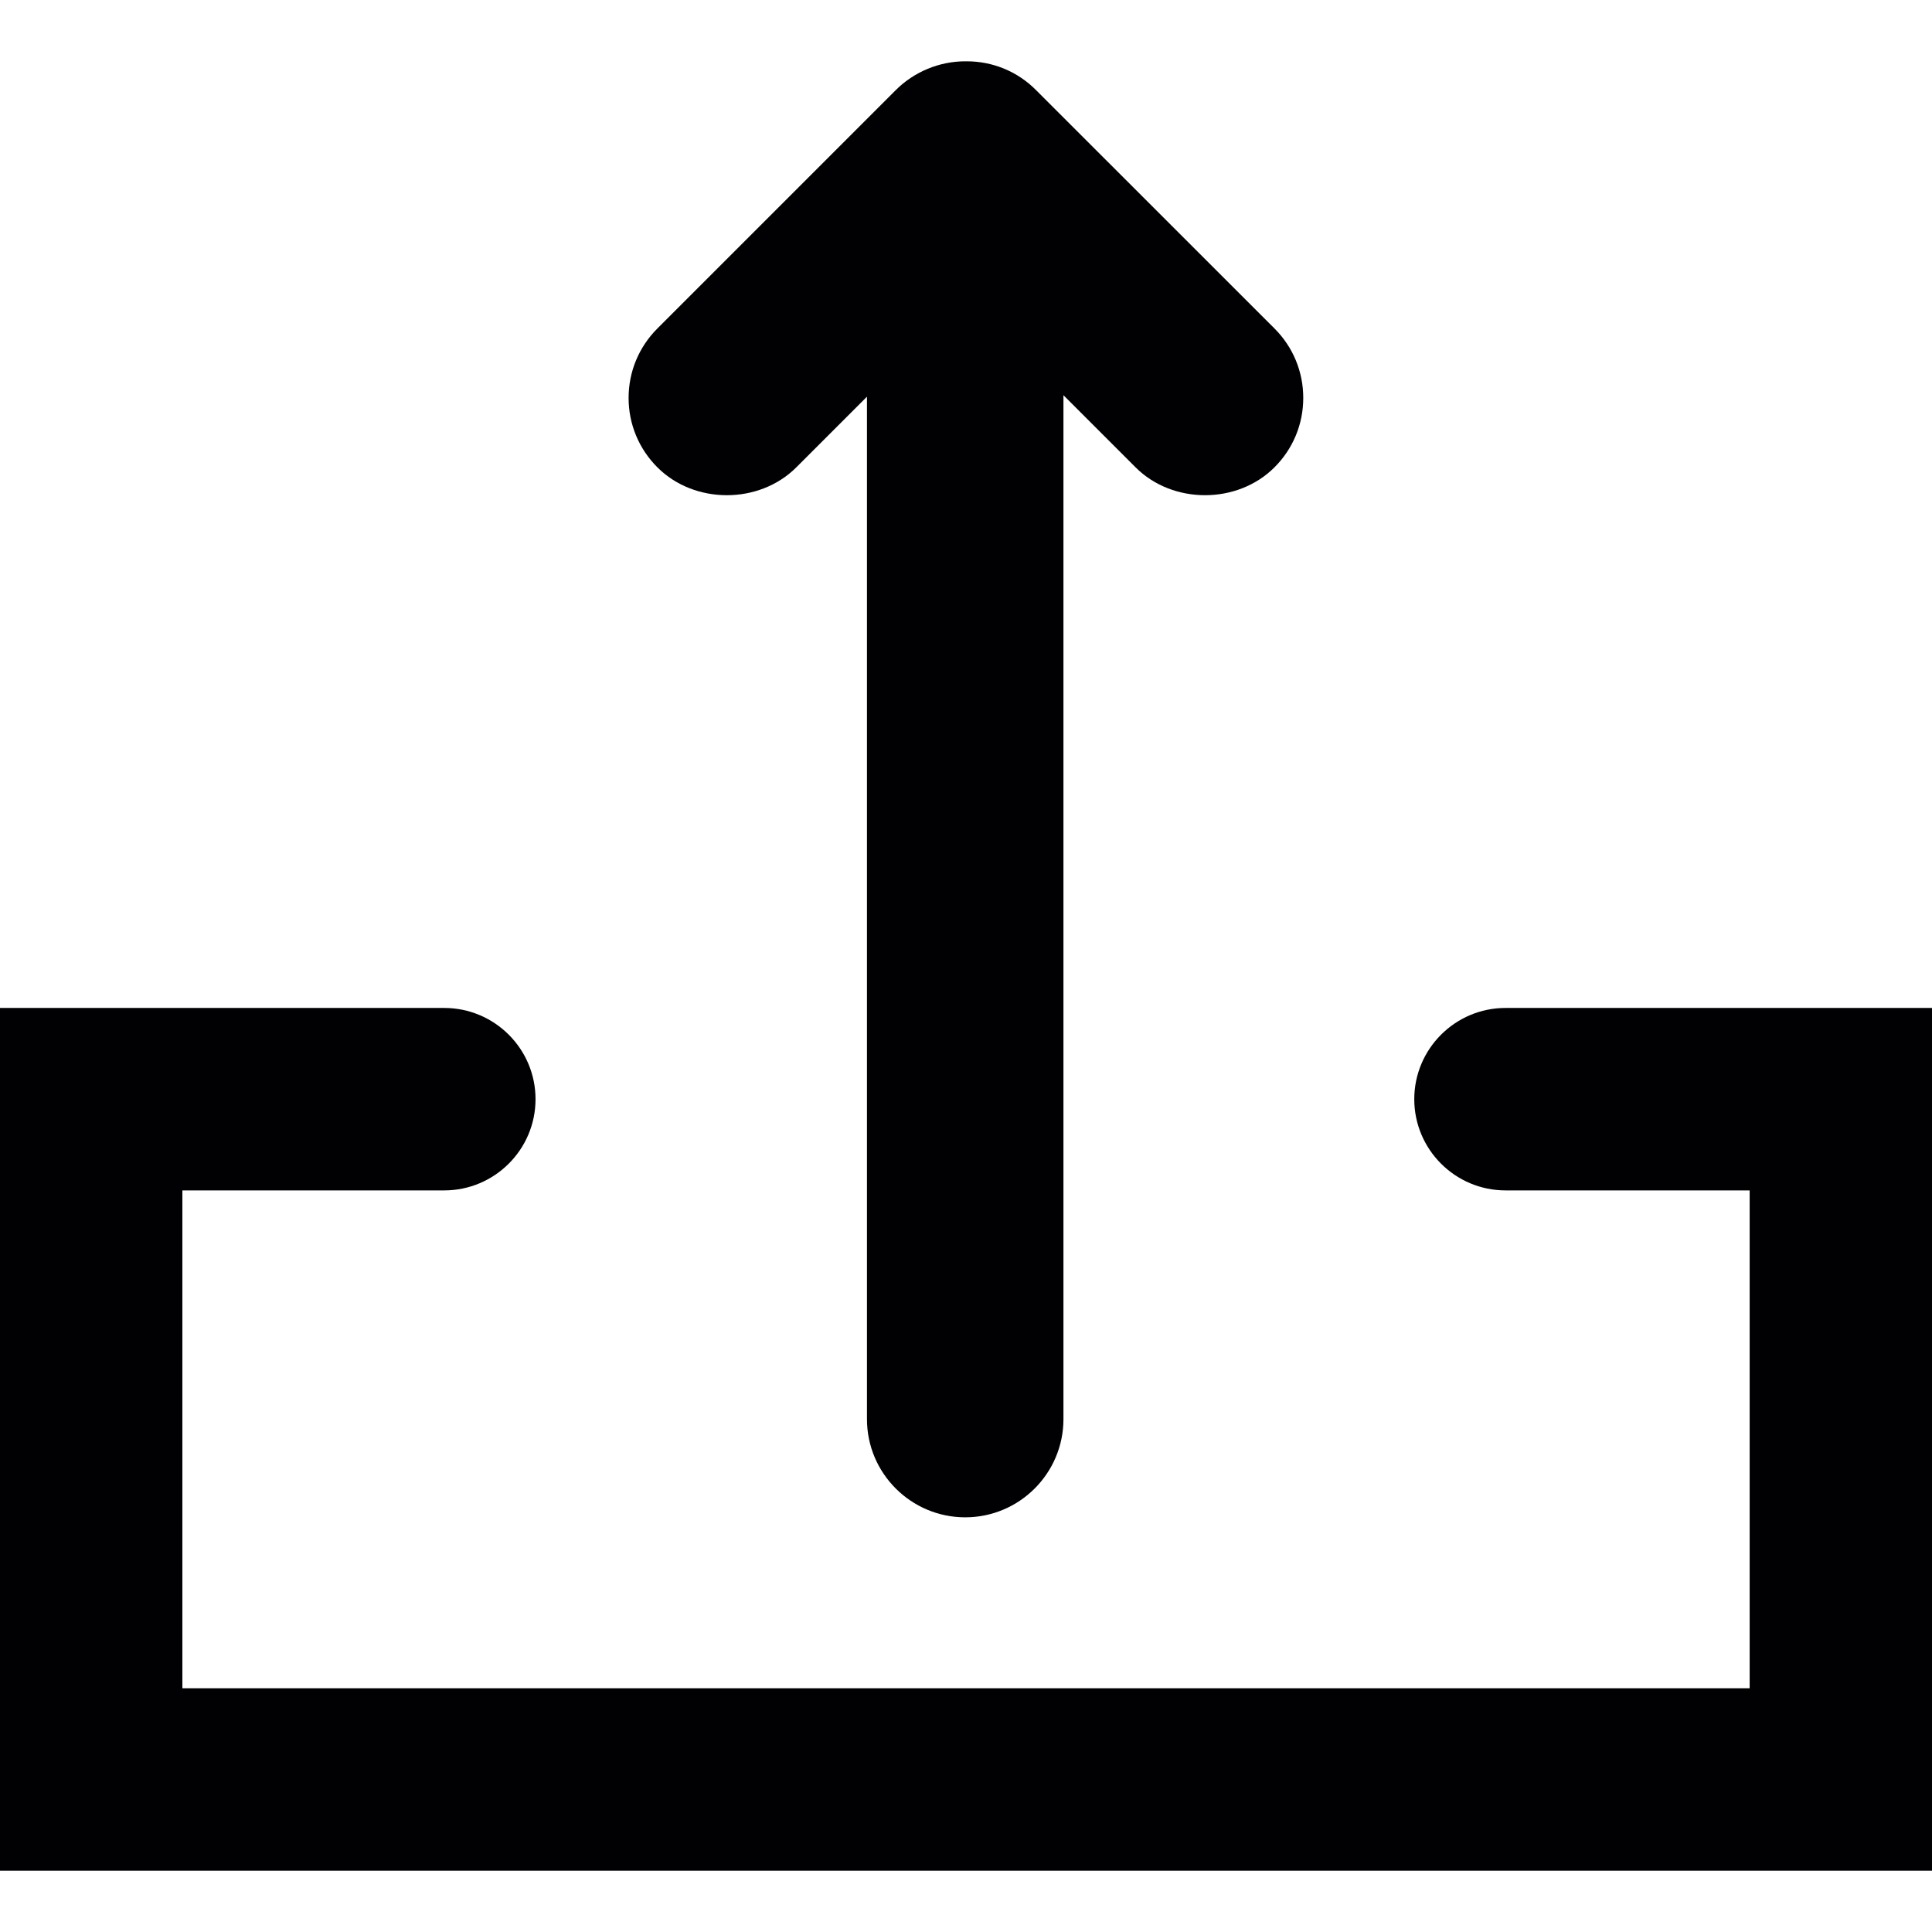
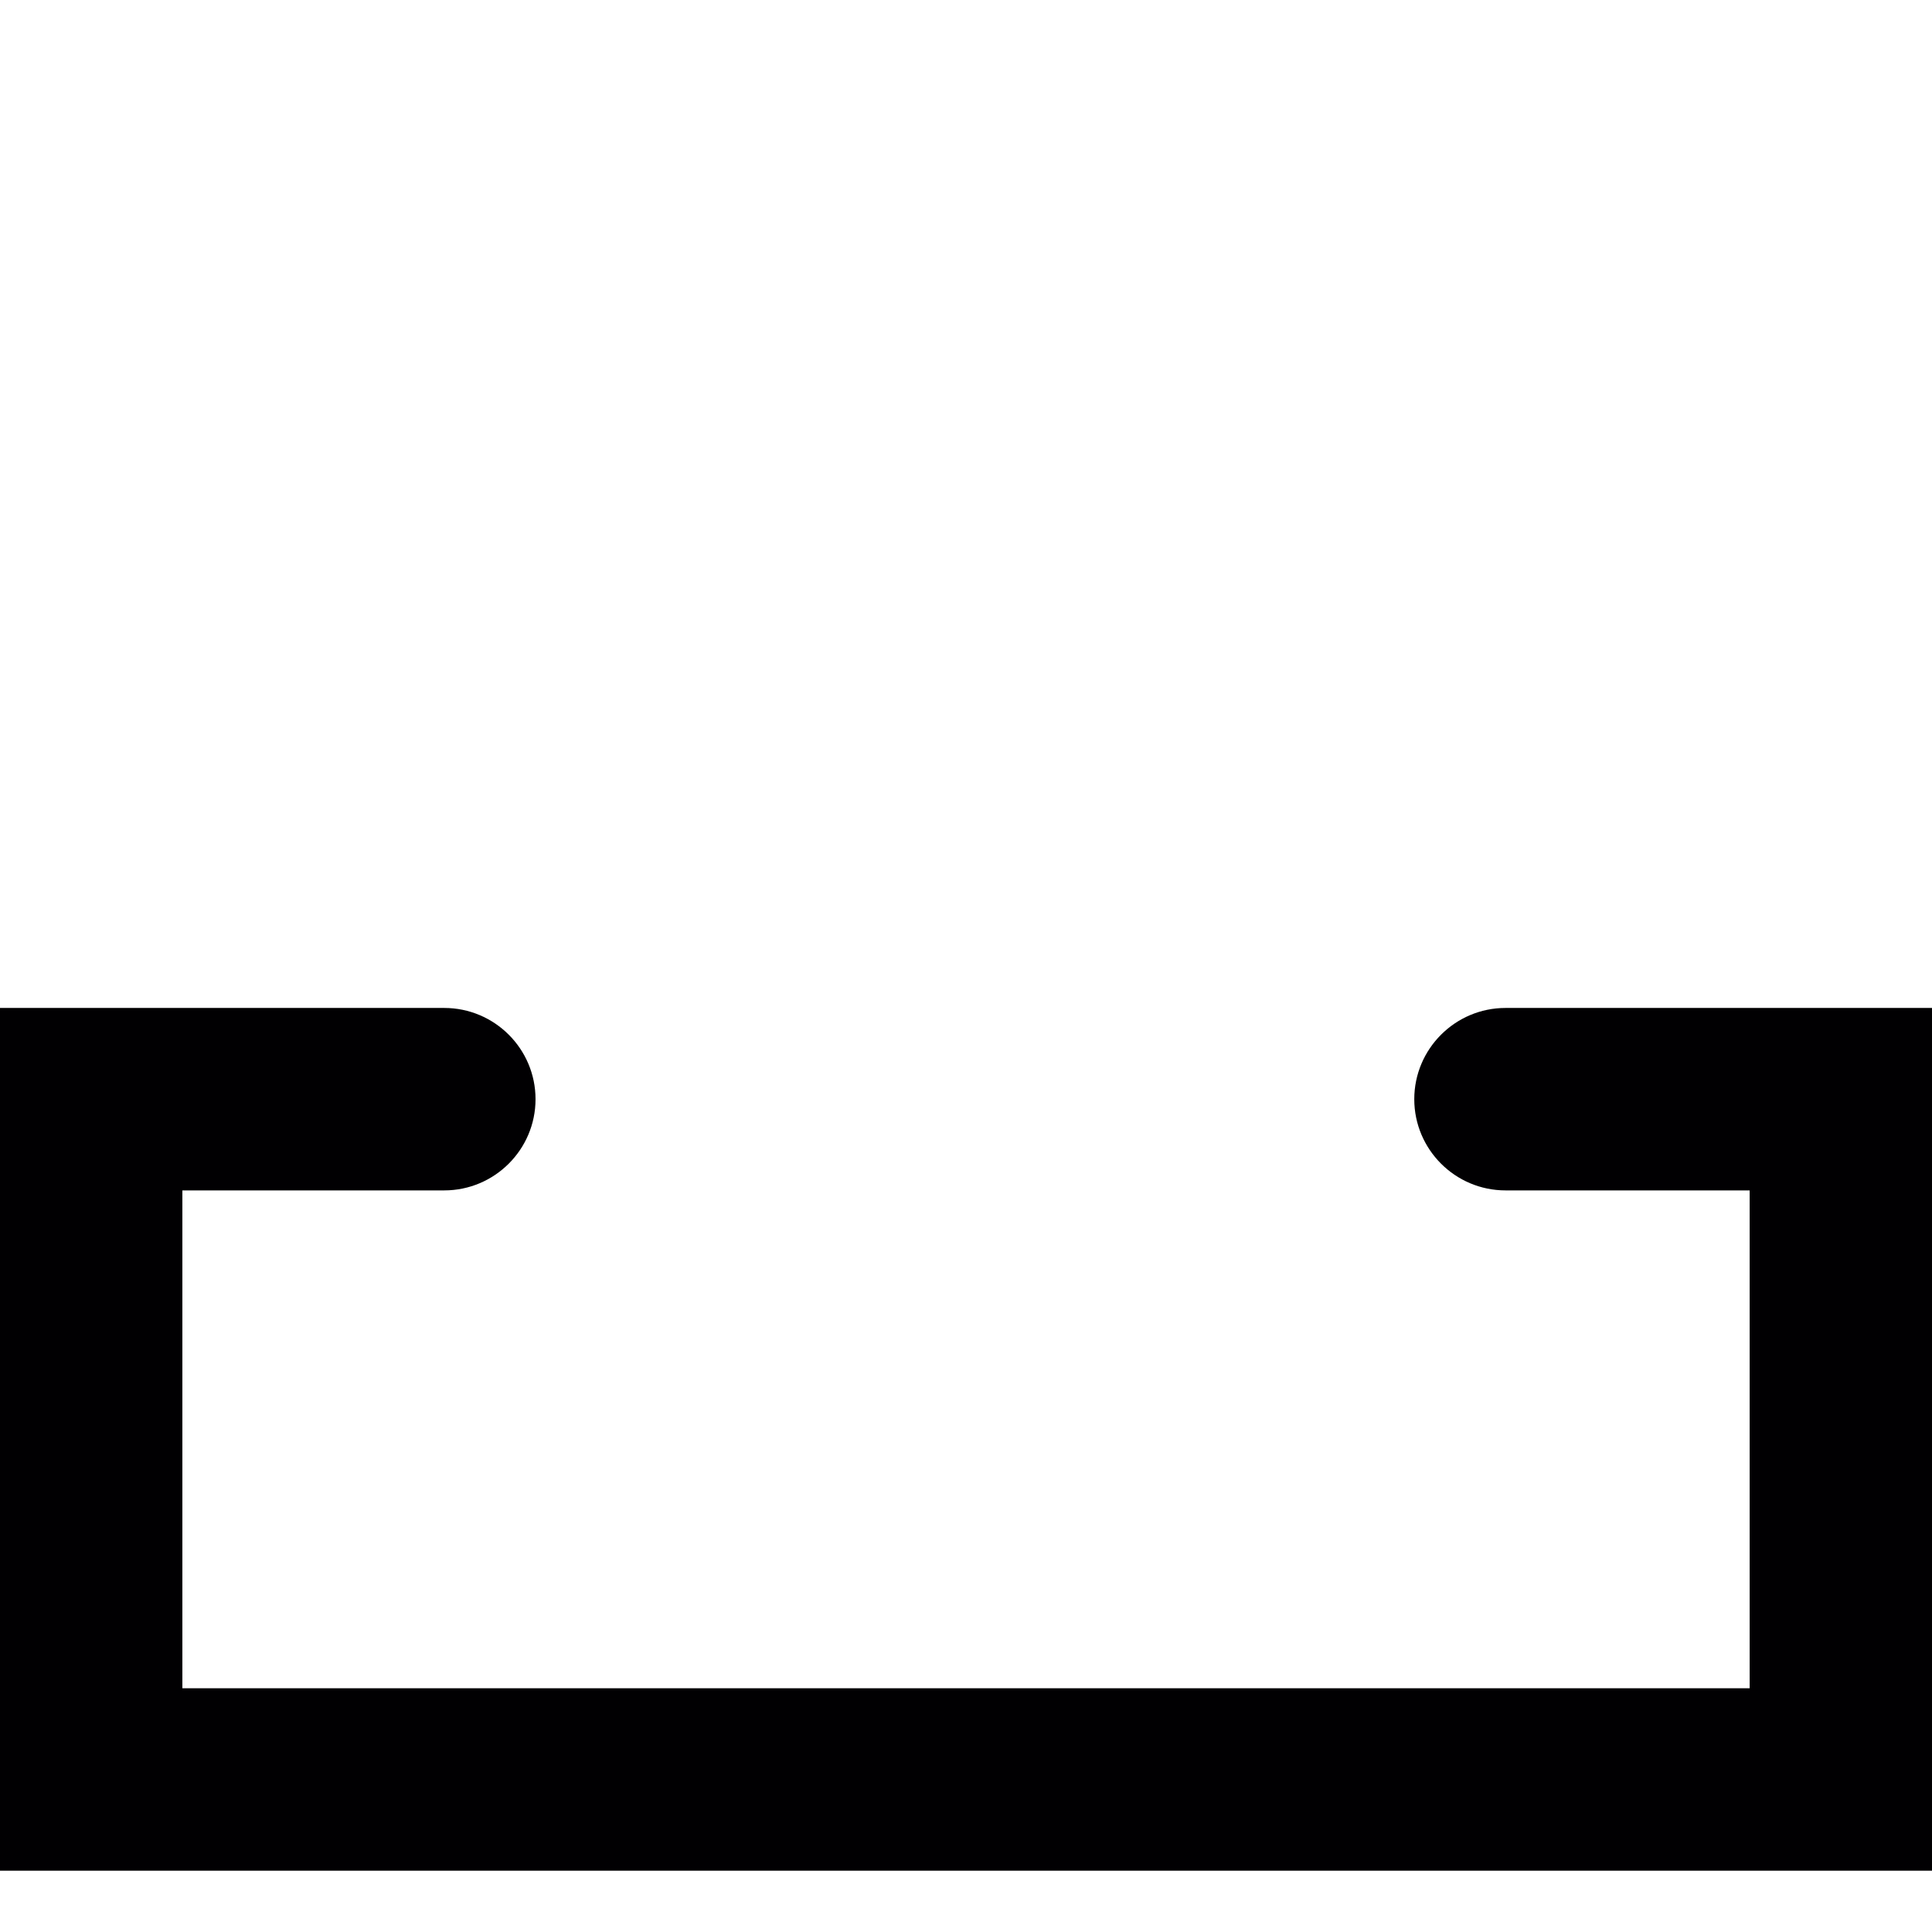
<svg xmlns="http://www.w3.org/2000/svg" height="800px" width="800px" version="1.1" id="Capa_1" viewBox="0 0 298.061 298.061" xml:space="preserve">
  <g>
    <g>
      <g>
        <path style="fill:#010002;" d="M232.27,155.503c-7.767,0-14.082,6.315-14.082,14.076c0,7.756,6.315,14.071,14.082,14.071h37.66     v76.805H28.136V183.65h40.396c7.772,0,14.087-6.315,14.087-14.071c0-7.762-6.315-14.076-14.087-14.076H0v133.099h298.061V155.503     H232.27z" />
      </g>
      <g>
-         <path style="fill:#010002;" d="M159.854,13.919c-2.85-2.877-6.663-4.46-10.726-4.46c-0.033,0-0.076,0.005-0.109,0.016     c-0.033-0.005-0.076-0.016-0.109-0.016c-3.987,0-7.887,1.615-10.704,4.433l-36.784,36.784c-2.861,2.861-4.444,6.668-4.444,10.715     s1.583,7.854,4.449,10.715c5.722,5.722,15.681,5.727,21.419,0L133.752,61.2v157.738c0,8.354,6.799,15.148,15.159,15.148     c8.36,0,15.153-6.793,15.153-15.148V60.972l11.134,11.134c5.722,5.722,15.692,5.722,21.414,0     c2.872-2.861,4.449-6.668,4.449-10.715c0-4.052-1.577-7.854-4.438-10.715L159.854,13.919z" />
-       </g>
+         </g>
    </g>
  </g>
</svg>